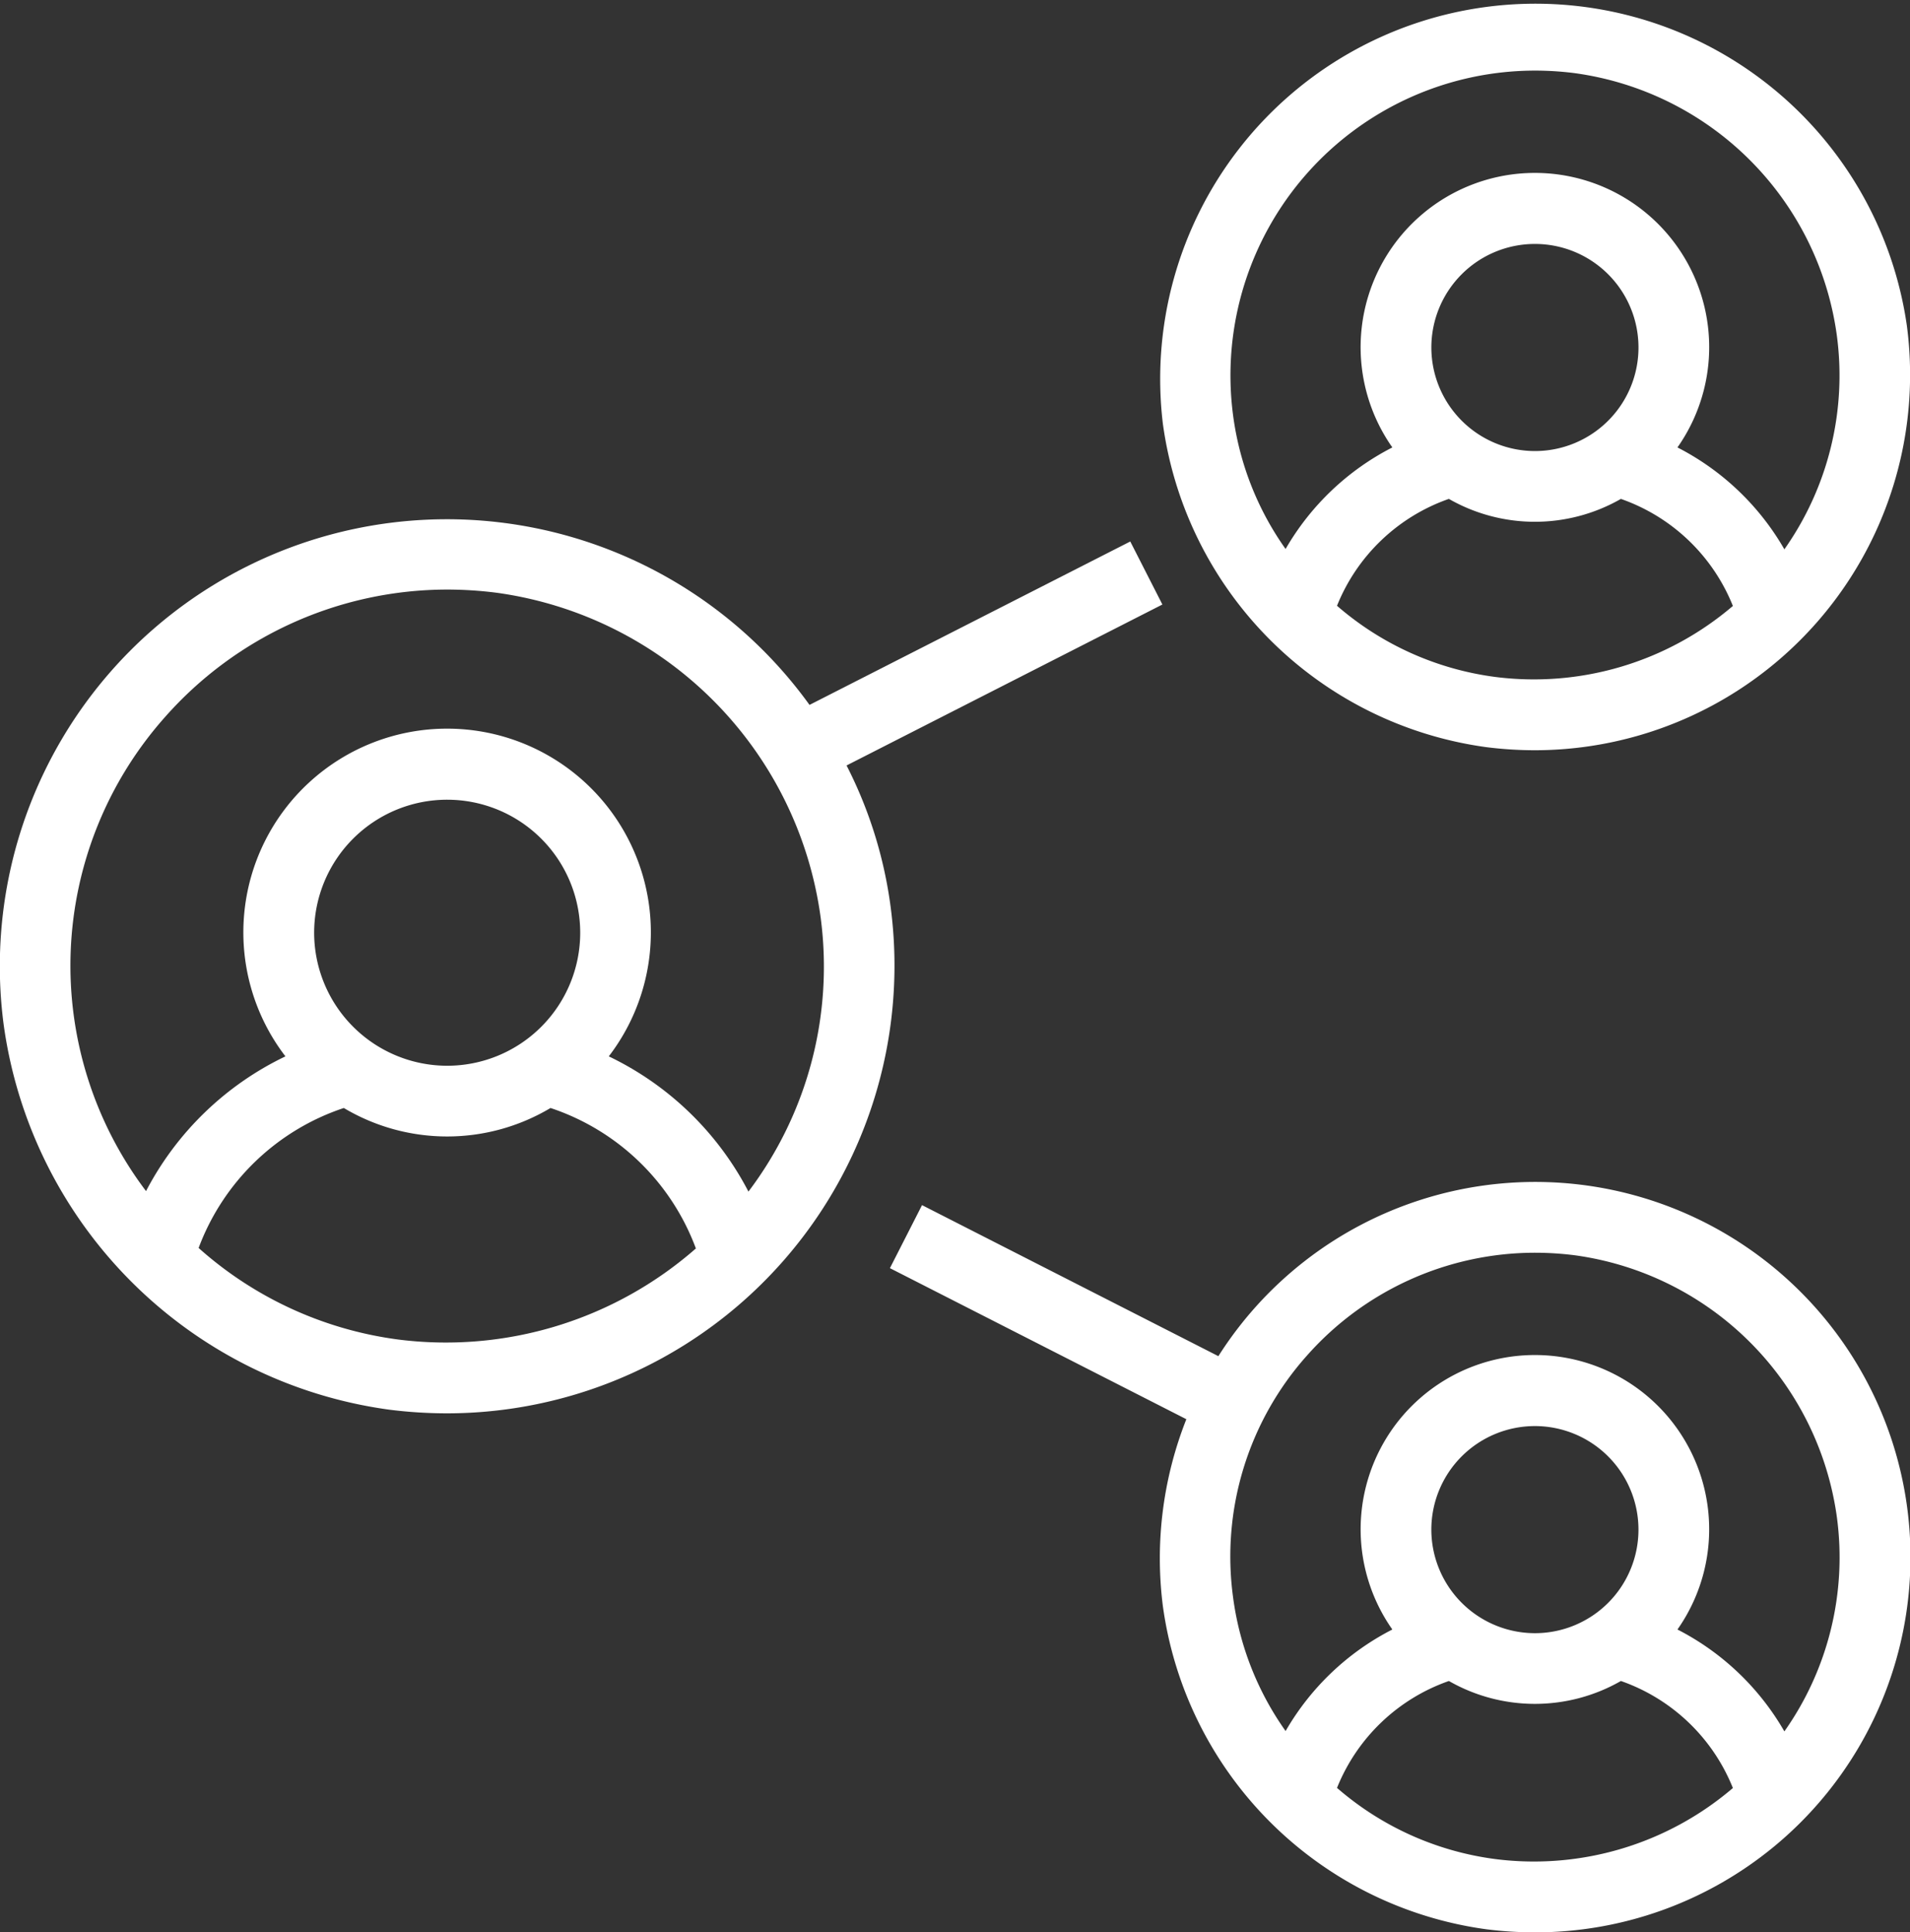
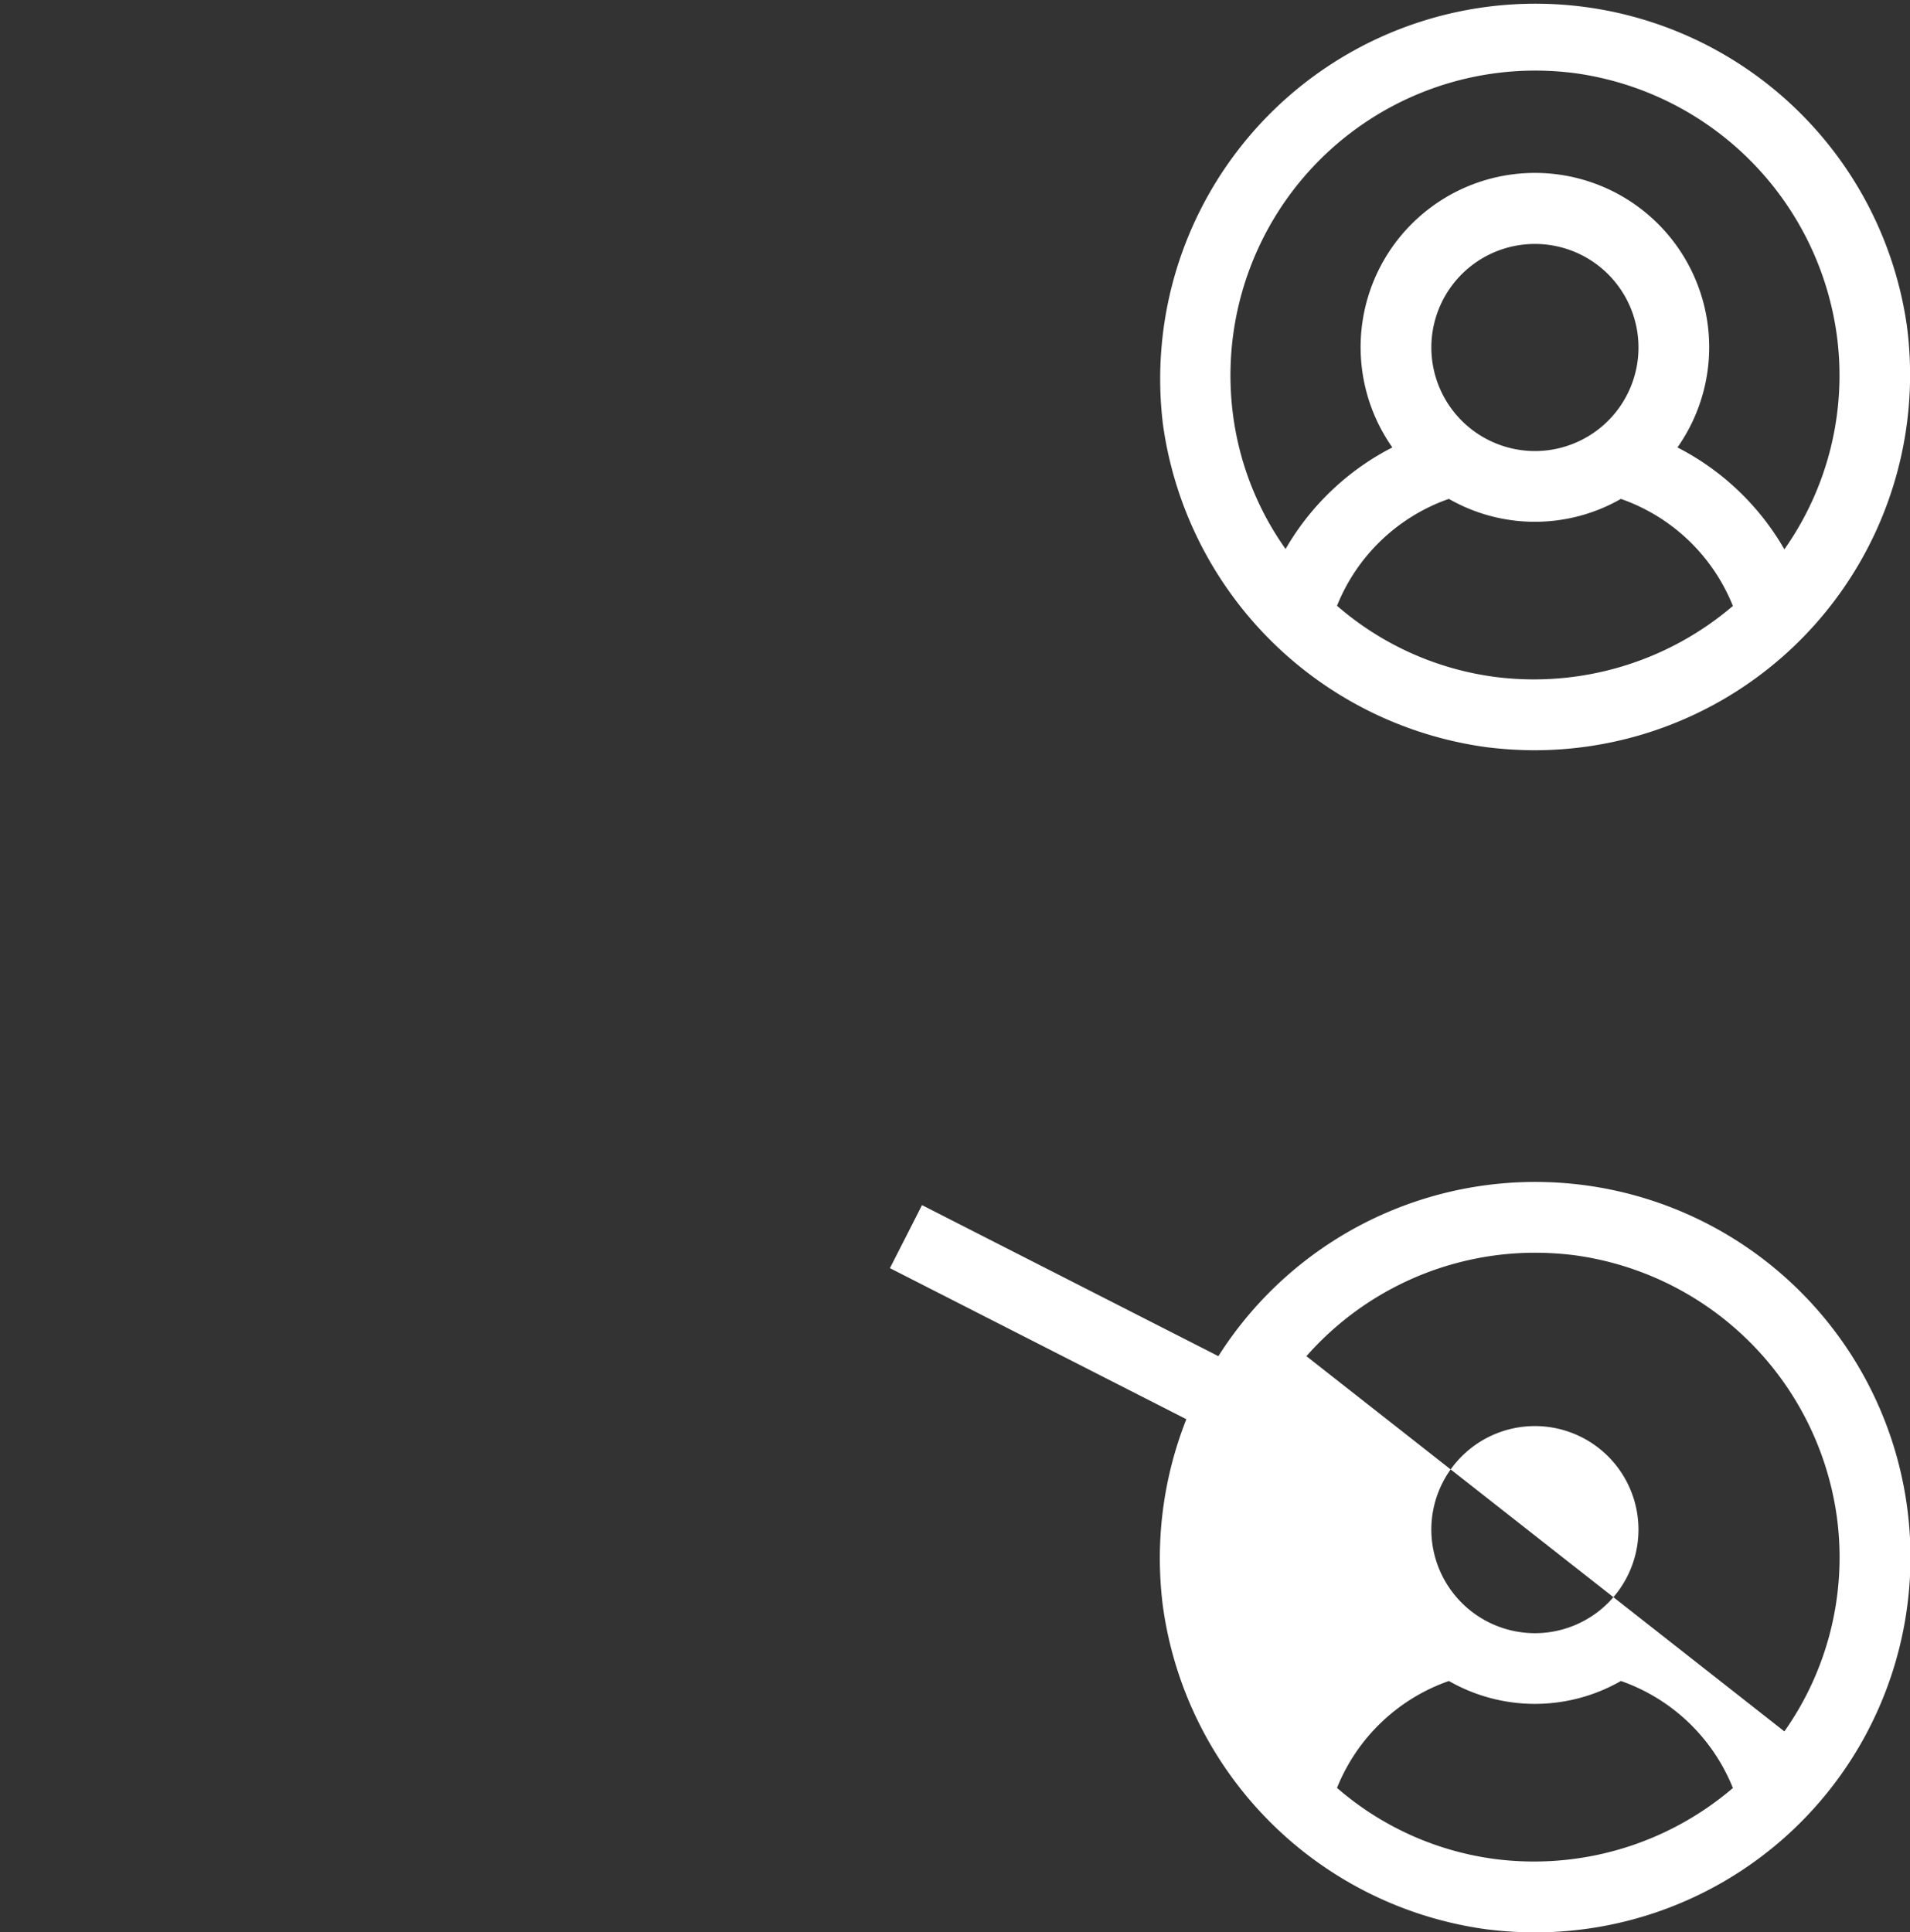
<svg xmlns="http://www.w3.org/2000/svg" viewBox="0 0 109.865 111.157">
  <rect x="0" y="0" width="109.865" height="111.157" fill="#333333" stroke="none" />
  <title>seminars</title>
  <g id="Layer_2" data-name="Layer 2">
    <g id="Layer_1-2" data-name="Layer 1">
-       <path d="M19.777,63.738a11.607,11.607,0,0,0,11.89,0,13.442,13.442,0,0,1,8.361,8.08,21.807,21.807,0,0,1-17.137,5.237A21.424,21.424,0,0,1,11.425,71.79a13.435,13.435,0,0,1,8.352-8.052M18.07,53.655a7.652,7.652,0,1,1,7.653,7.653,7.66,7.66,0,0,1-7.653-7.653m7.652-19.74a22.546,22.546,0,0,1,2.835.182A21.809,21.809,0,0,1,47.2,52.747a21.455,21.455,0,0,1-4.149,15.8,17.642,17.642,0,0,0-8.033-7.779,11.72,11.72,0,1,0-18.6,0A17.635,17.635,0,0,0,8.4,68.519,21.513,21.513,0,0,1,9.468,41.276a21.679,21.679,0,0,1,16.254-7.361M22.379,81.091a26.63,26.63,0,0,0,3.343.212A25.757,25.757,0,0,0,51.238,52.234a25,25,0,0,0-2.543-8.2l18.167-9.259-1.848-3.625-18.45,9.4A25.713,25.713,0,0,0,.208,58.922,25.927,25.927,0,0,0,22.379,81.091" fill="#ffffff" />
      <path d="M83.342,28.7a9.958,9.958,0,0,0,9.893,0,10.757,10.757,0,0,1,6.442,6.157A17.611,17.611,0,0,1,86,38.941a17.313,17.313,0,0,1-9.094-4.093,10.754,10.754,0,0,1,6.437-6.15m-1.01-8.707a5.957,5.957,0,1,1,5.957,5.956,5.963,5.963,0,0,1-5.957-5.956M88.29,4.061a18.032,18.032,0,0,1,2.292.147,17.629,17.629,0,0,1,15.073,15.077A17.351,17.351,0,0,1,102.639,31.6a14.965,14.965,0,0,0-6.15-5.861,10.025,10.025,0,1,0-16.4,0,14.967,14.967,0,0,0-6.141,5.842,17.166,17.166,0,0,1-3.023-7.712A17.536,17.536,0,0,1,88.29,4.061m21.4,14.712a21.584,21.584,0,0,0-42.8,5.607,21.749,21.749,0,0,0,18.6,18.6,22.359,22.359,0,0,0,2.8.178,21.6,21.6,0,0,0,21.4-24.382" fill="#ffffff" />
-       <path d="M83.342,96.7a9.953,9.953,0,0,0,9.894,0,10.758,10.758,0,0,1,6.441,6.157A17.6,17.6,0,0,1,86,106.943a17.29,17.29,0,0,1-9.094-4.093,10.755,10.755,0,0,1,6.436-6.15m-1.01-8.707A5.957,5.957,0,1,1,88.29,93.95a5.965,5.965,0,0,1-5.958-5.957m-7.185-9.978a17.531,17.531,0,0,1,13.142-5.951,18.289,18.289,0,0,1,2.3.147,17.63,17.63,0,0,1,15.072,15.077A17.359,17.359,0,0,1,102.639,99.6a14.968,14.968,0,0,0-6.15-5.862,10.024,10.024,0,1,0-16.4,0,14.945,14.945,0,0,0-6.14,5.842,17.188,17.188,0,0,1-3.024-7.712,17.363,17.363,0,0,1,4.223-13.855M66.888,92.382a21.75,21.75,0,0,0,18.6,18.6,22.375,22.375,0,0,0,2.8.178A21.584,21.584,0,1,0,70.082,78.014L53.036,69.326l-1.847,3.625,17.051,8.69a21.754,21.754,0,0,0-1.352,10.741" fill="#ffffff" />
+       <path d="M83.342,96.7a9.953,9.953,0,0,0,9.894,0,10.758,10.758,0,0,1,6.441,6.157A17.6,17.6,0,0,1,86,106.943a17.29,17.29,0,0,1-9.094-4.093,10.755,10.755,0,0,1,6.436-6.15m-1.01-8.707A5.957,5.957,0,1,1,88.29,93.95a5.965,5.965,0,0,1-5.958-5.957m-7.185-9.978a17.531,17.531,0,0,1,13.142-5.951,18.289,18.289,0,0,1,2.3.147,17.63,17.63,0,0,1,15.072,15.077A17.359,17.359,0,0,1,102.639,99.6M66.888,92.382a21.75,21.75,0,0,0,18.6,18.6,22.375,22.375,0,0,0,2.8.178A21.584,21.584,0,1,0,70.082,78.014L53.036,69.326l-1.847,3.625,17.051,8.69a21.754,21.754,0,0,0-1.352,10.741" fill="#ffffff" />
    </g>
  </g>
</svg>